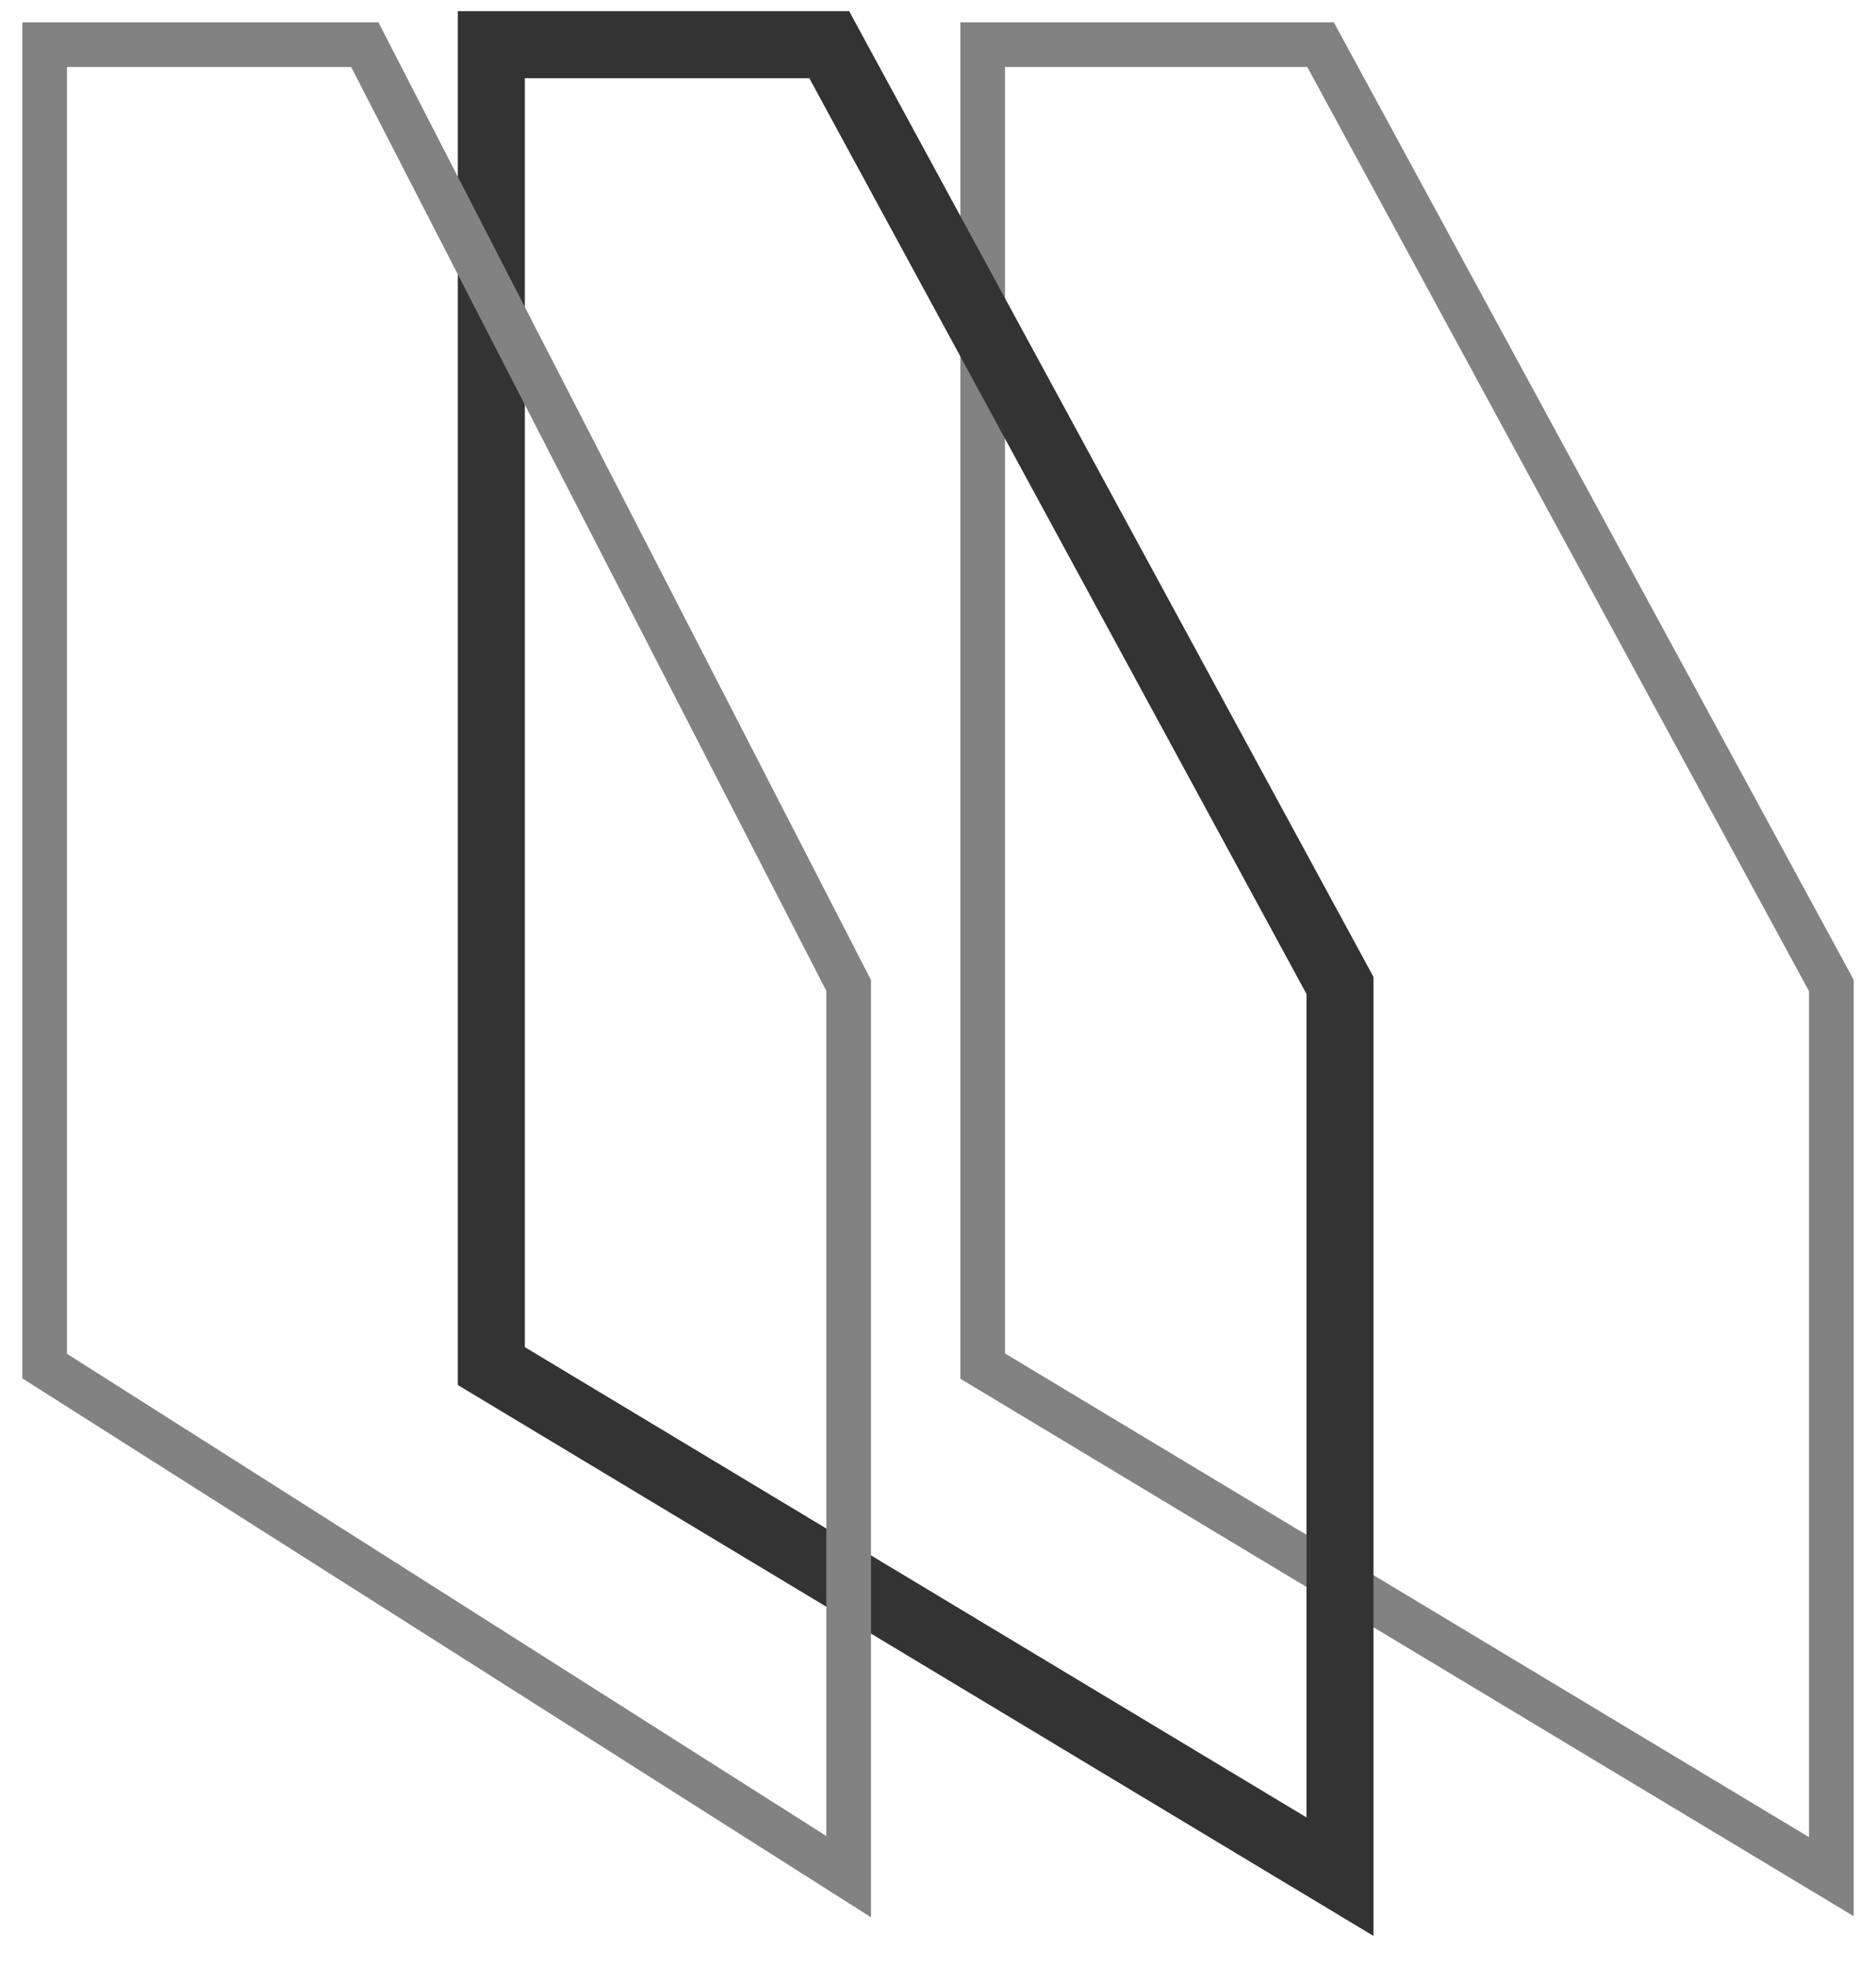
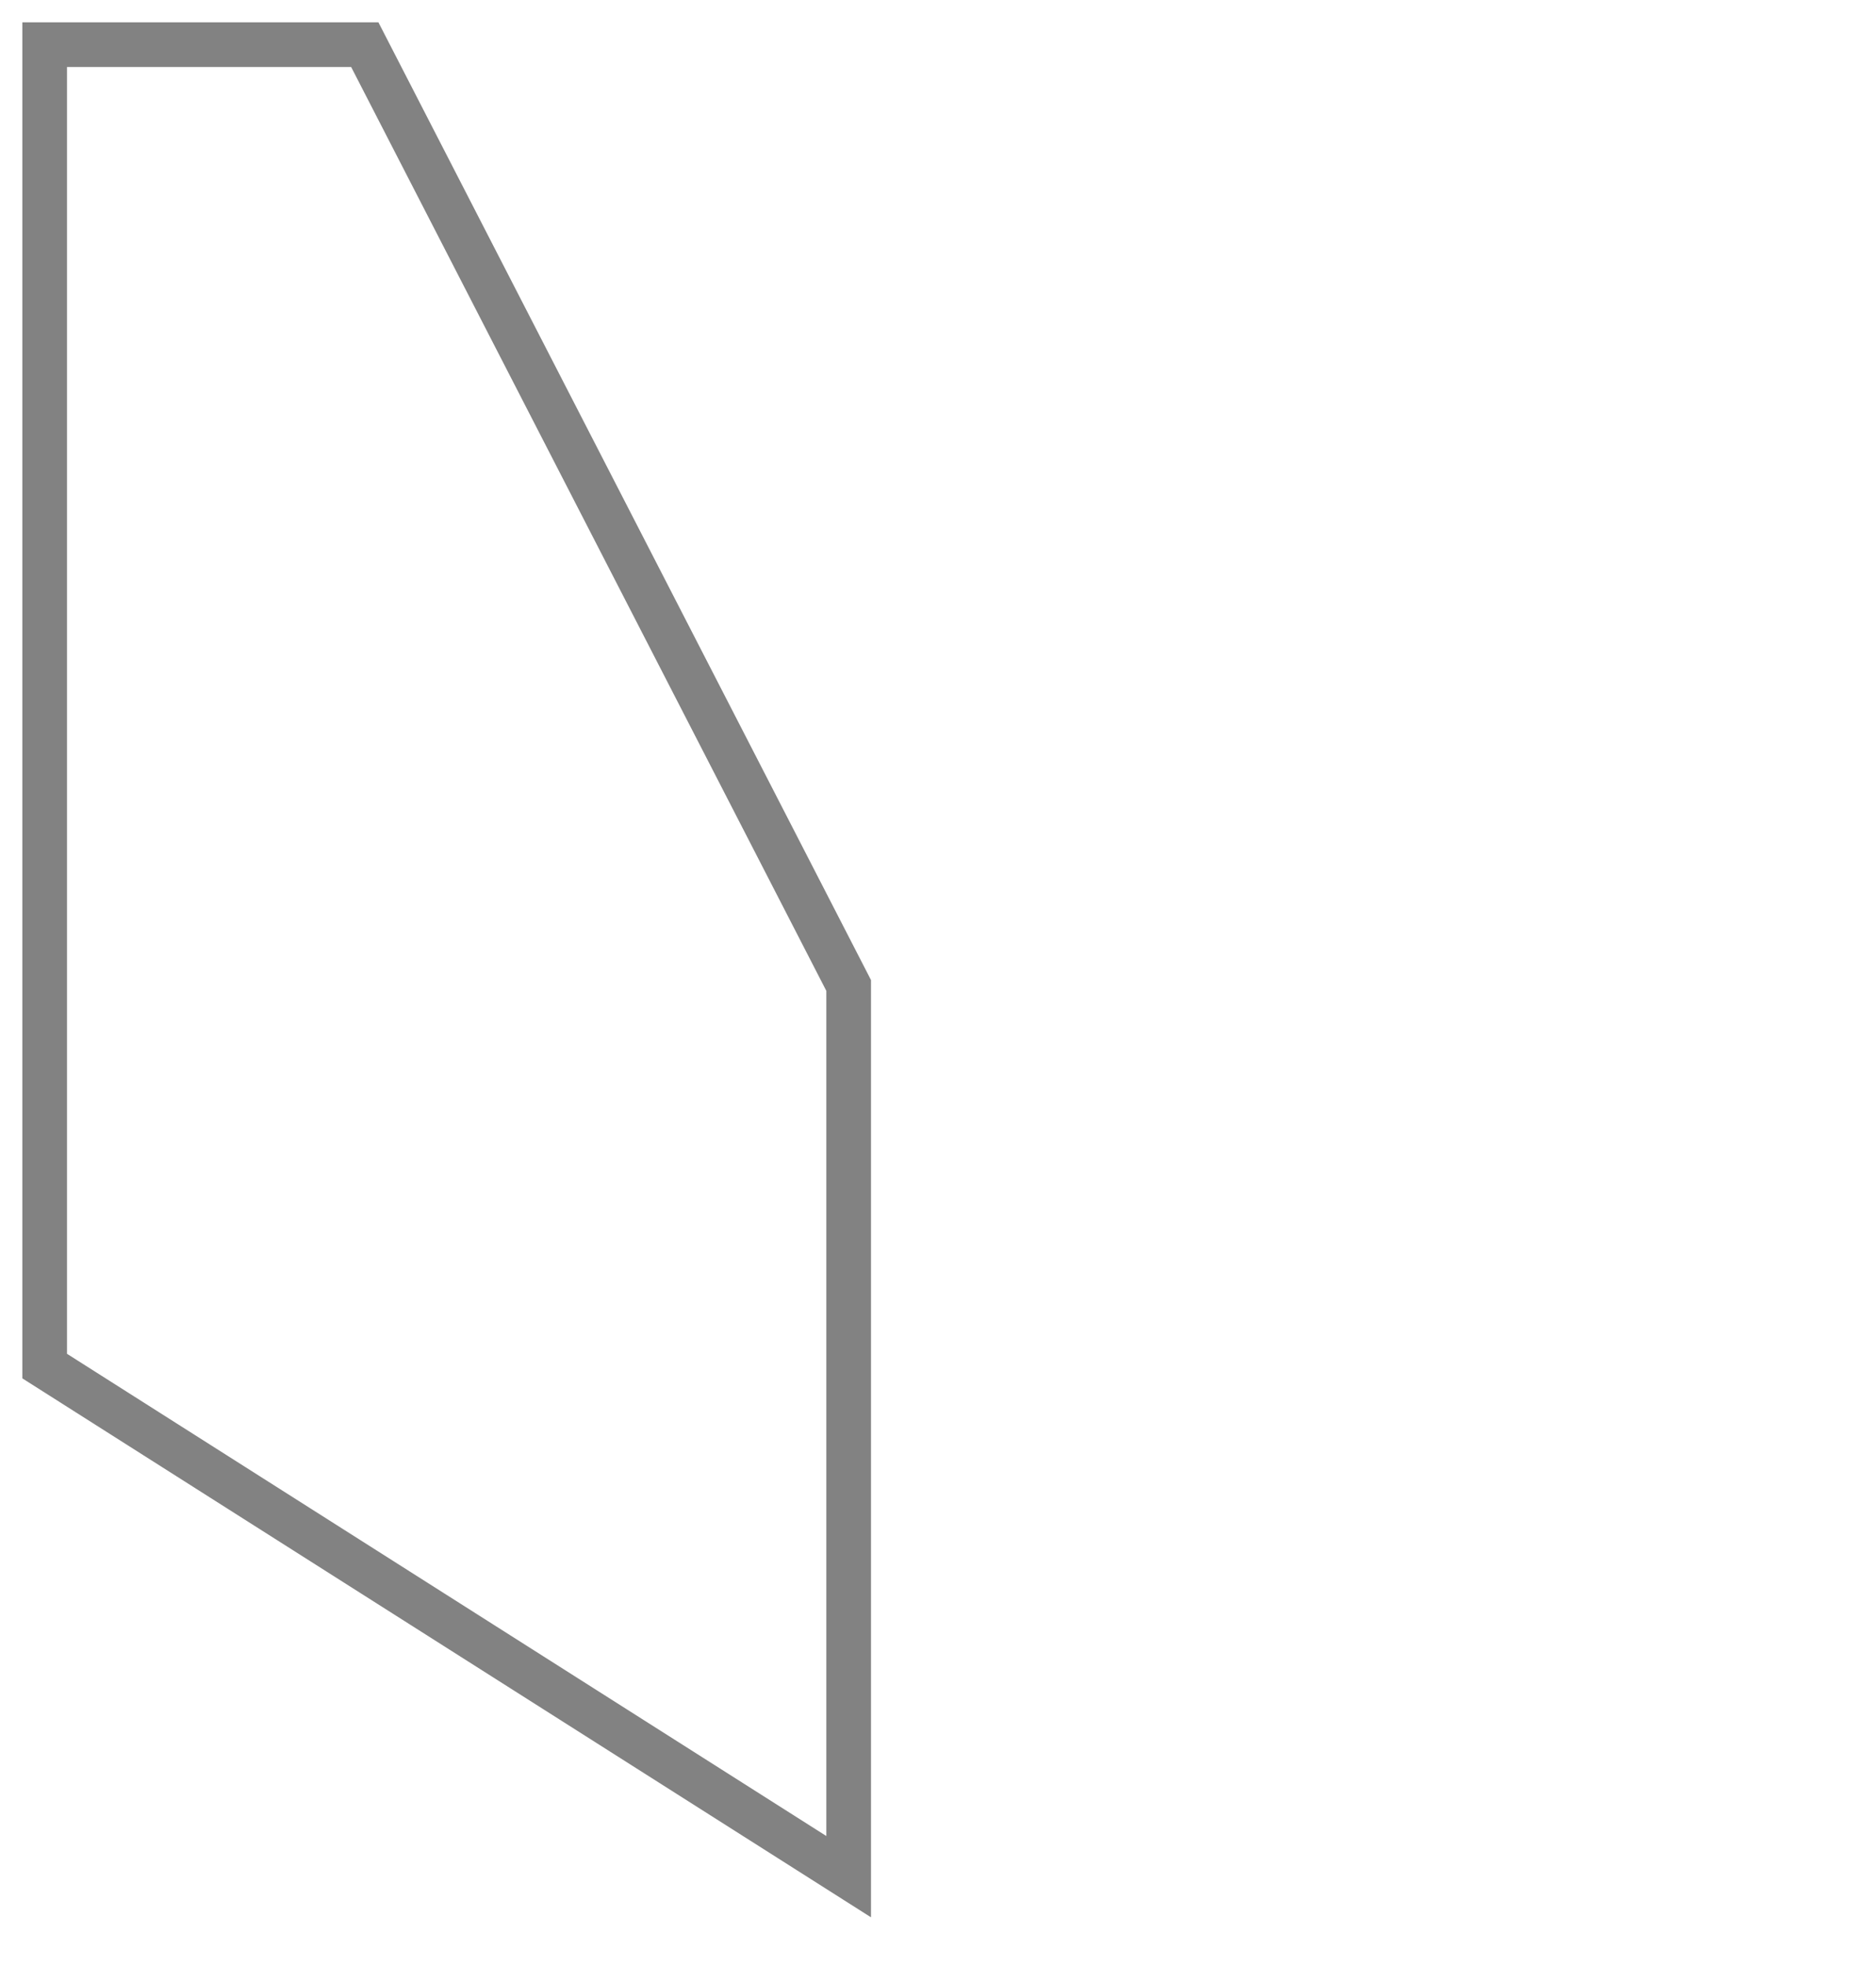
<svg xmlns="http://www.w3.org/2000/svg" width="42" height="44" viewBox="0 0 42 44" fill="none">
-   <path d="M22 30.573V1H29.565L41 22.055V42L22 30.573Z" stroke="#828282" />
-   <path d="M11 30.573V1H18.565L30 22.055V42L11 30.573Z" stroke="#333333" stroke-width="1.5" />
  <path d="M1 30.573V1H8.167L19 22.055V42L1 30.573Z" stroke="#828282" />
</svg>